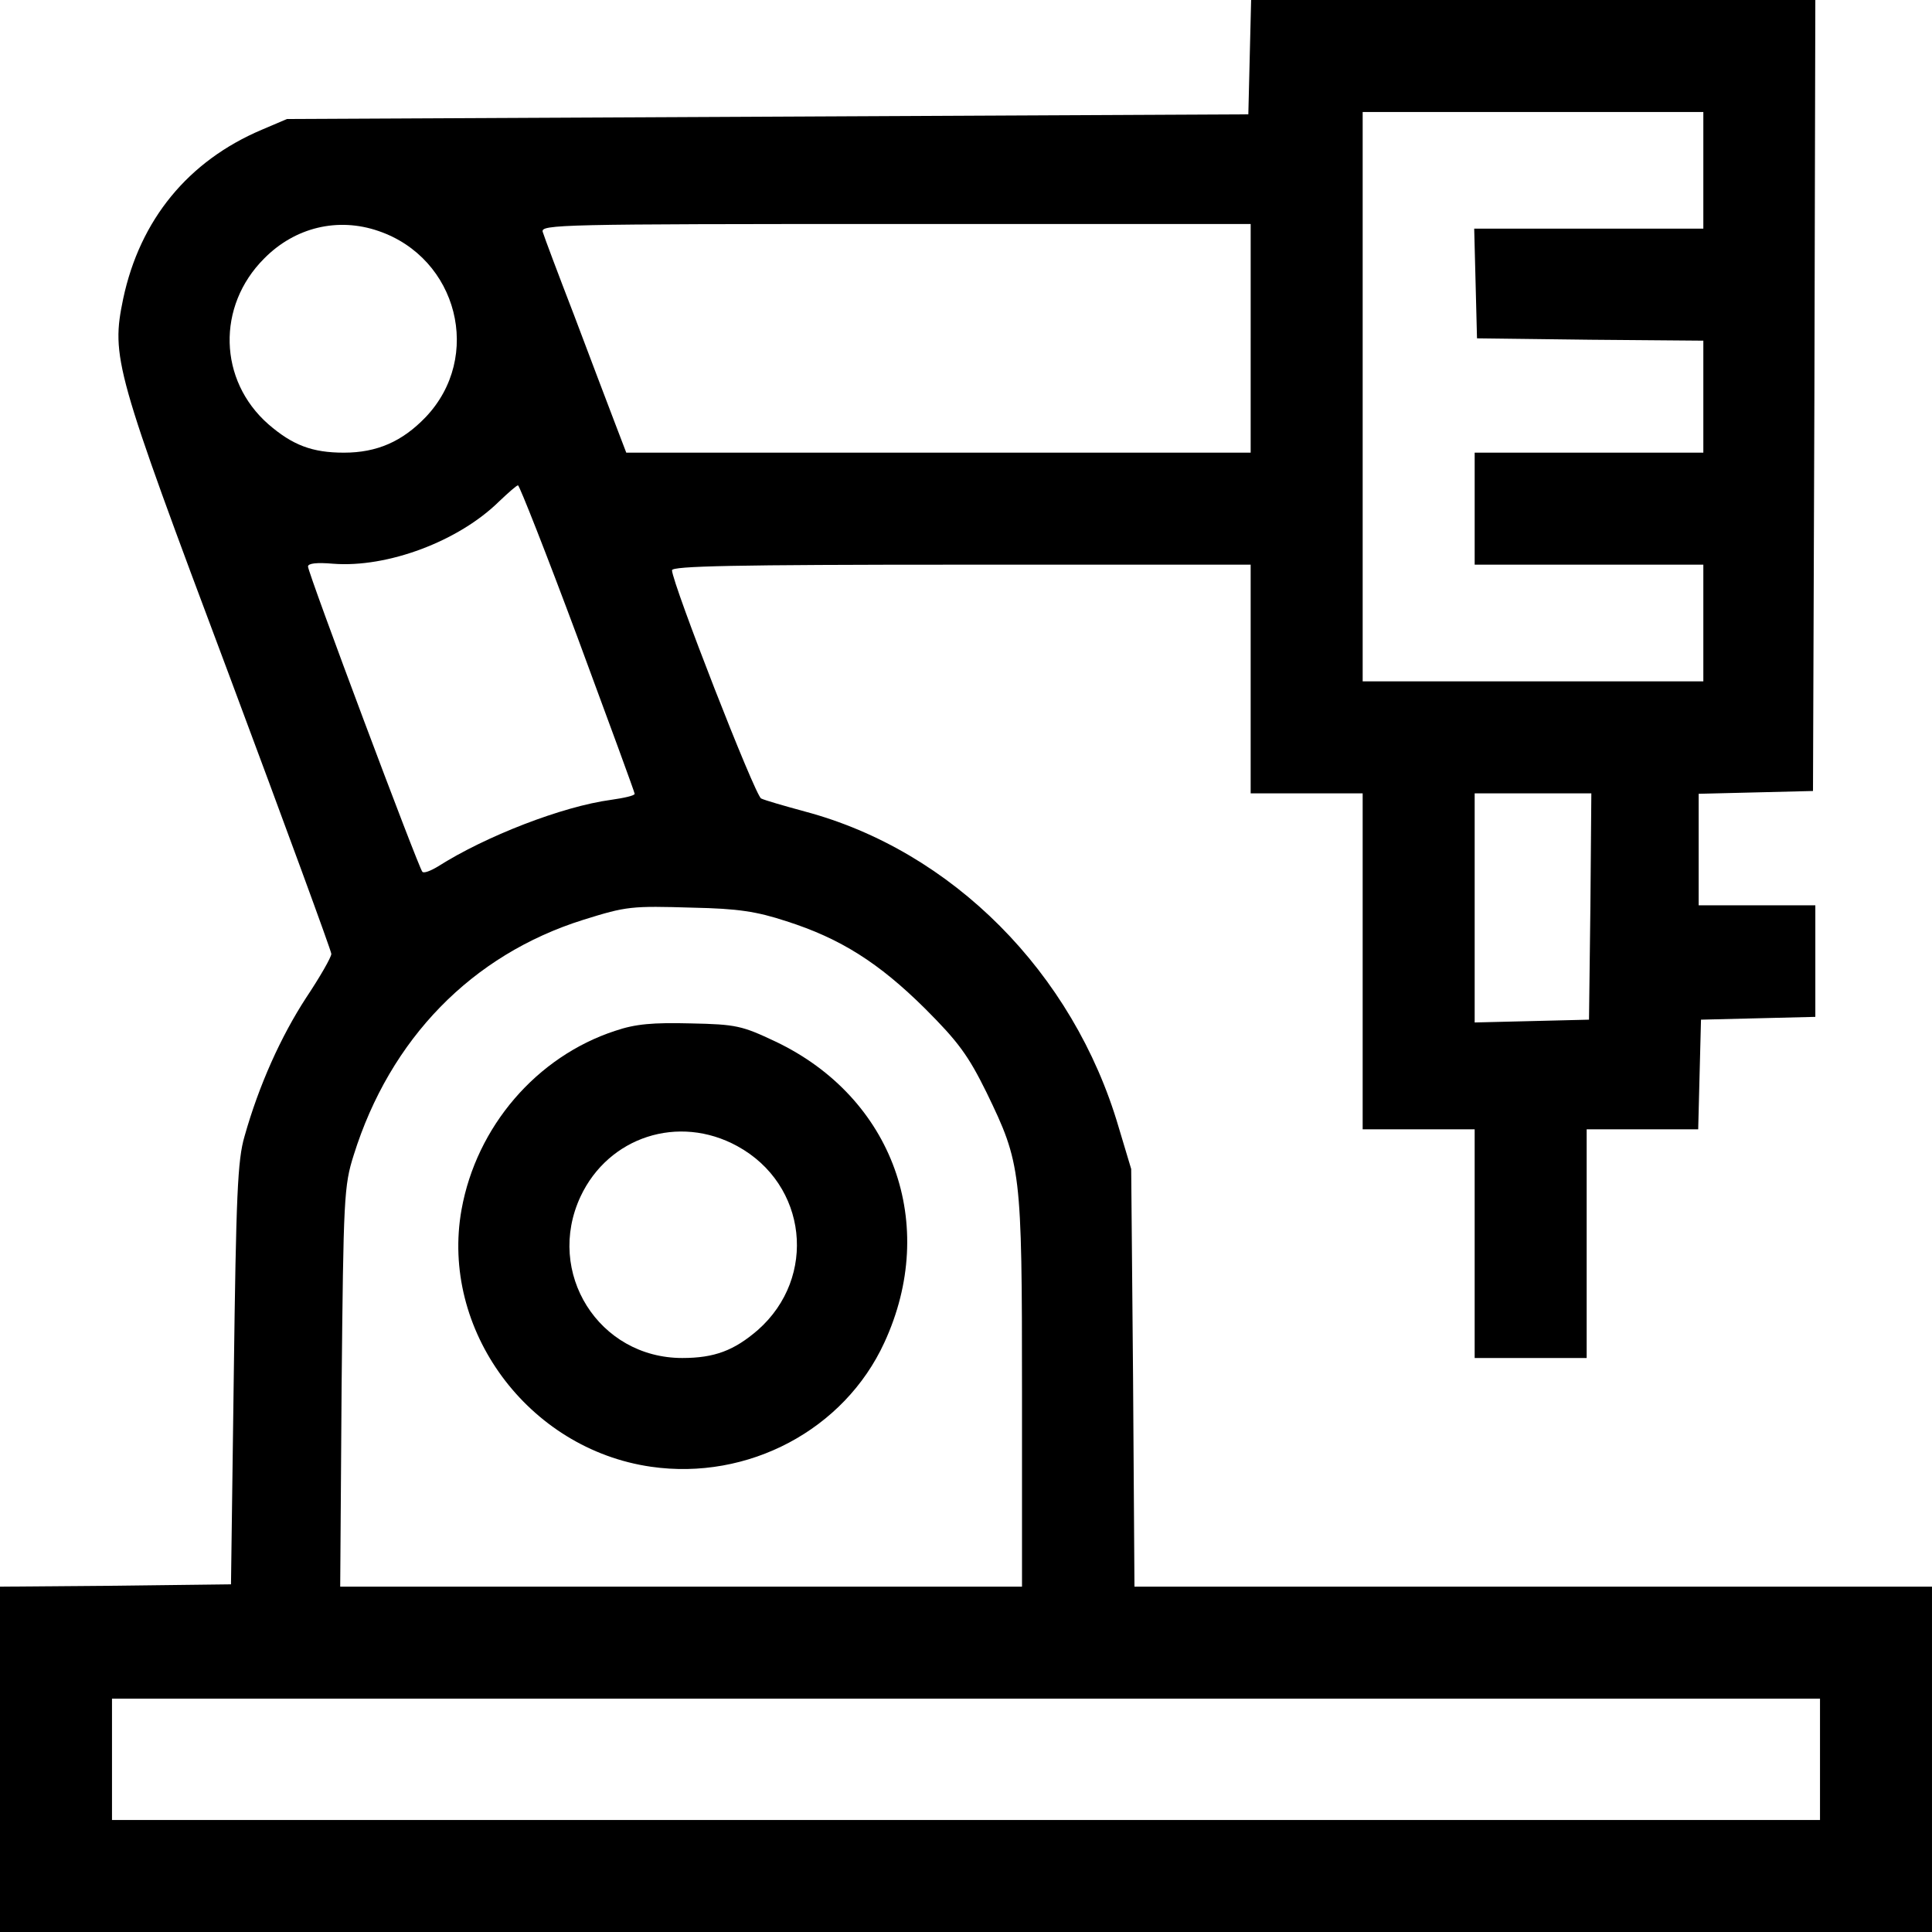
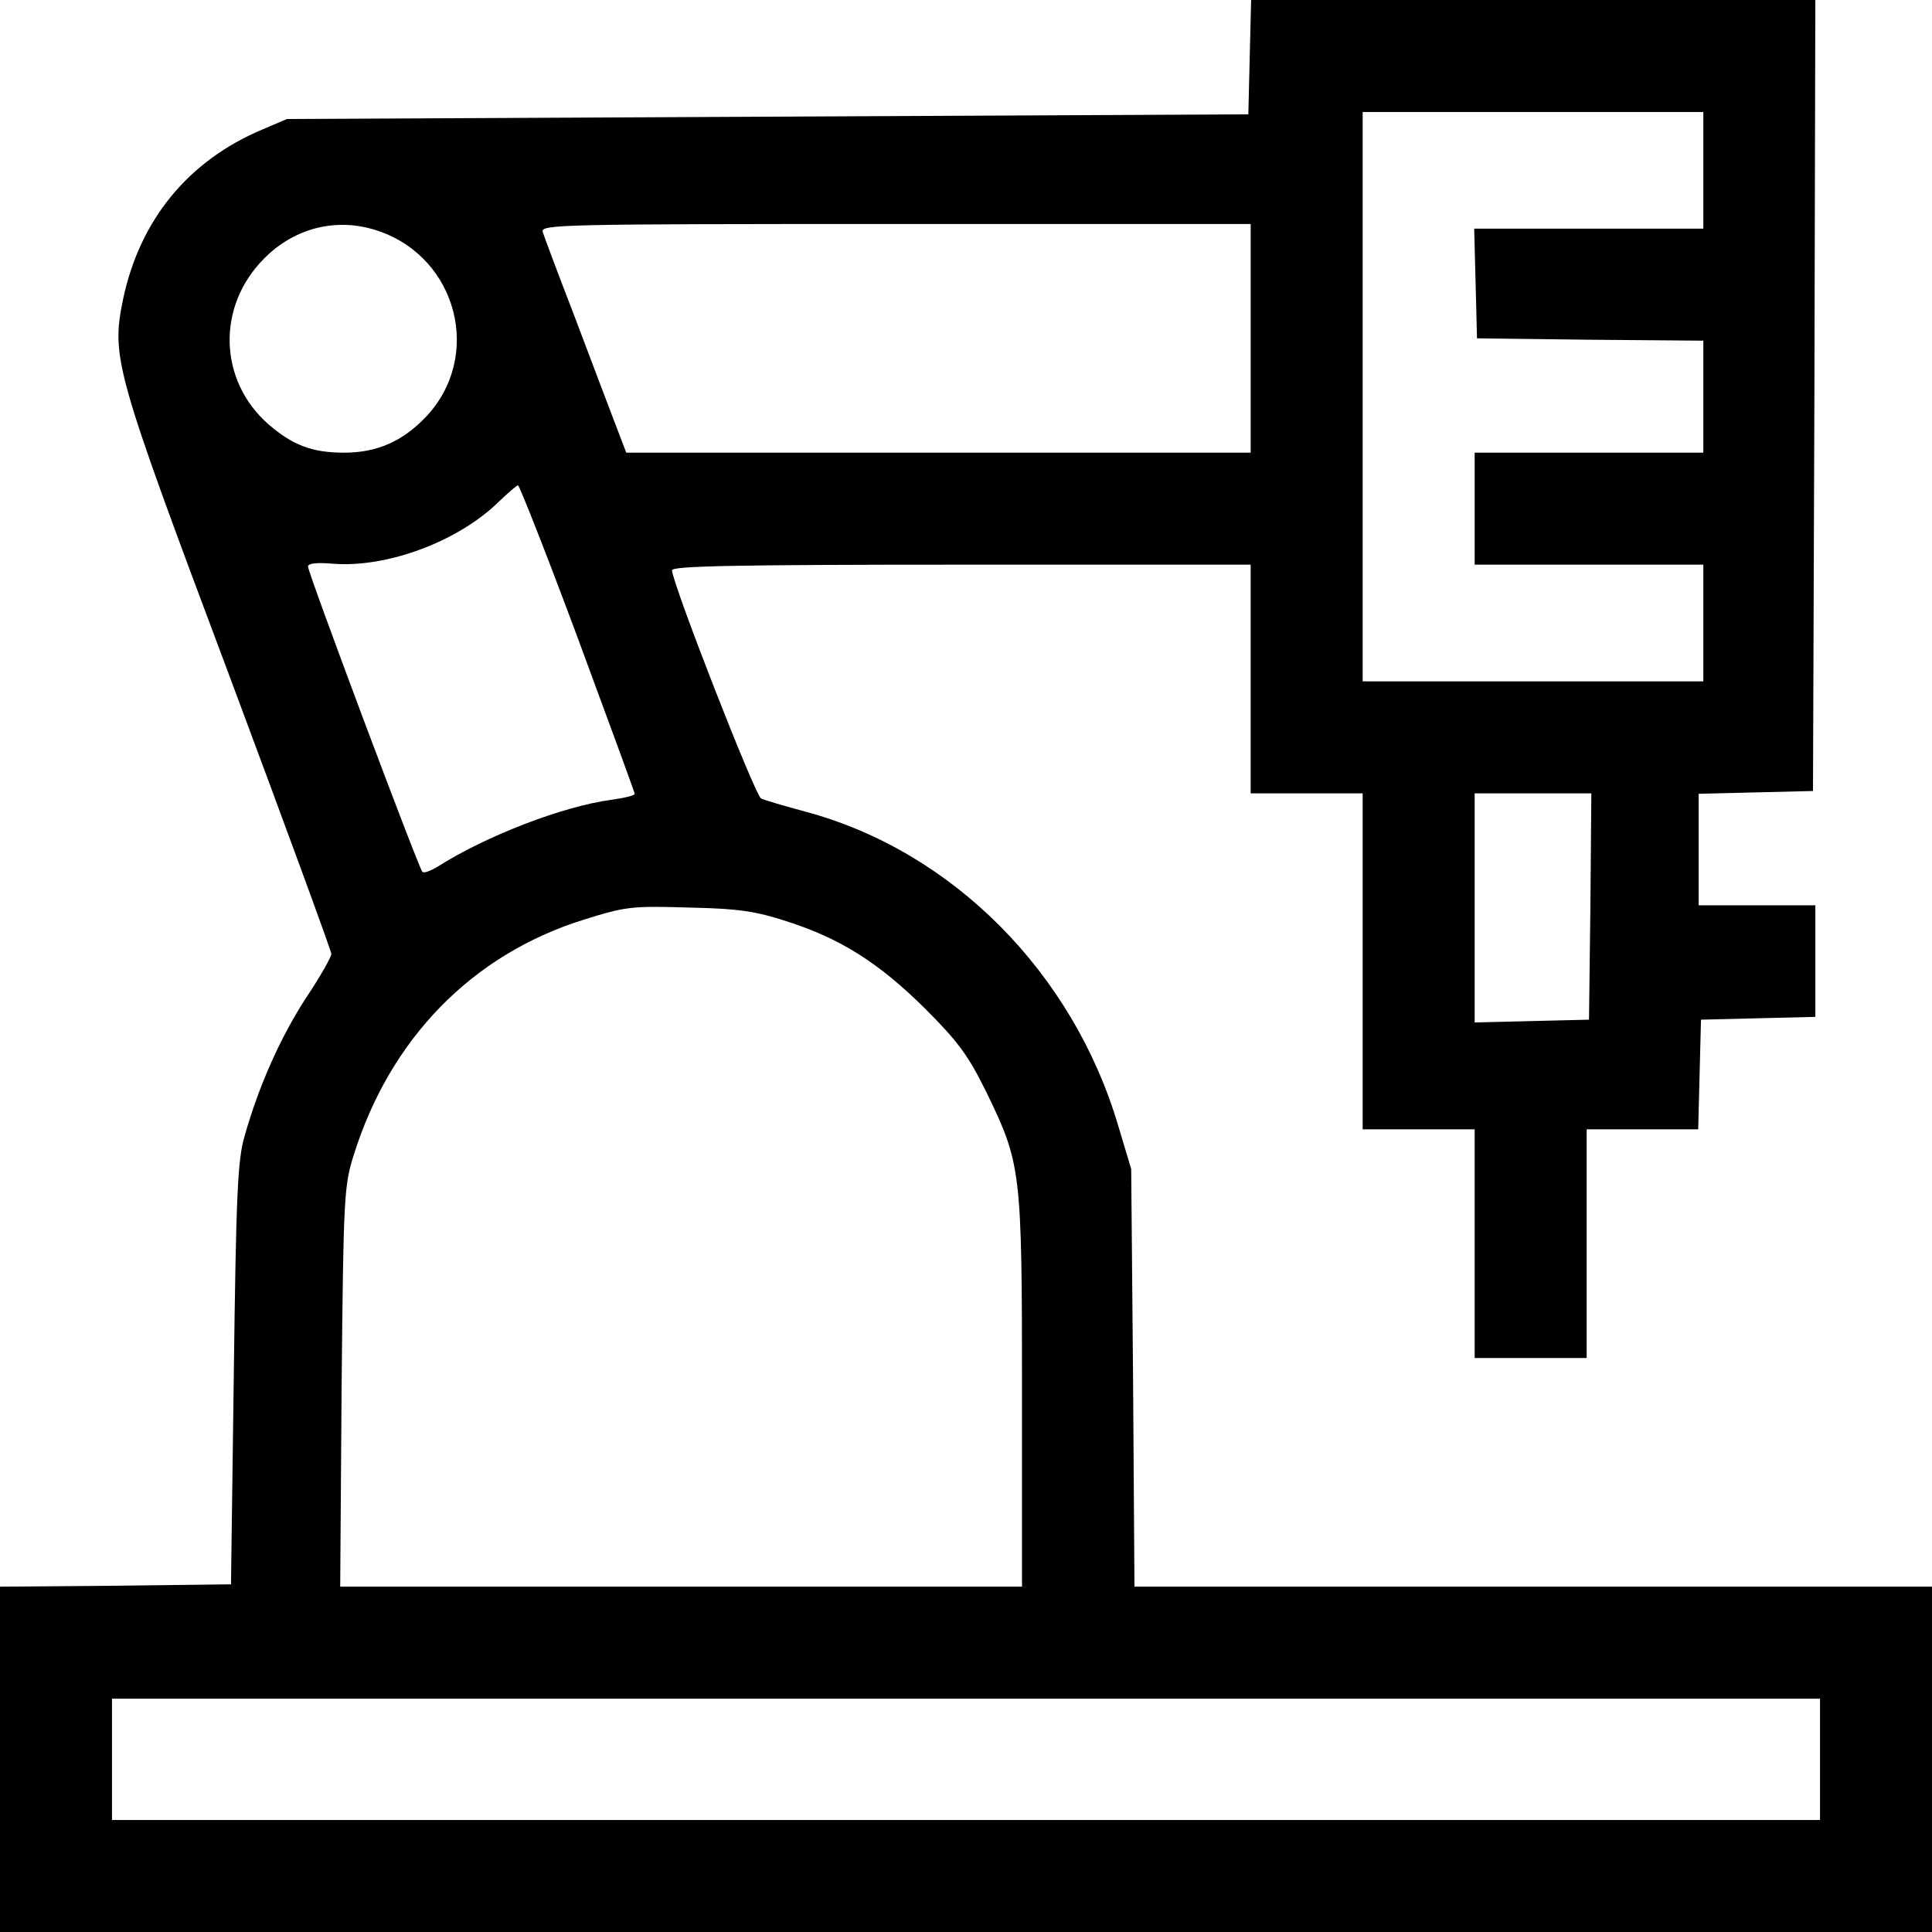
<svg xmlns="http://www.w3.org/2000/svg" version="1.0" width="414pt" height="414pt" viewBox="0 0 414 414" preserveAspectRatio="xMidYMid meet">
  <g transform="translate(0,414) scale(0.1,-0.1)" fill="#000000" stroke="none">
    <path d="M2678 4018 l-3 -123 -1030 -5 -1030 -5 -54 -23 c-158 -67 -261 -193 -297 -362 -26 -126 -19 -151 226 -804 121 -324 220 -594 220 -600 0 -7 -24 -49 -54 -94 -54 -83 -101 -187 -132 -297 -15 -51 -18 -126 -23 -510 l-6 -450 -247 -3 -248 -2 0 -370 0 -370 2070 0 2070 0 0 370 0 370 -854 0 -855 0 -3 448 -4 447 -27 90 c-97 331 -357 592 -672 676 -44 12 -86 24 -94 28 -13 6 -190 460 -191 489 0 9 131 12 620 12 l620 0 0 -245 0 -245 120 0 120 0 0 -360 0 -360 120 0 120 0 0 -245 0 -245 120 0 120 0 0 245 0 245 120 0 119 0 3 118 3 117 123 3 122 3 0 119 0 120 -125 0 -125 0 0 120 0 119 123 3 122 3 3 848 2 847 -605 0 -604 0 -3 -122z m972 -243 l0 -125 -245 0 -246 0 3 -117 3 -118 243 -3 242 -2 0 -120 0 -120 -245 0 -245 0 0 -120 0 -120 245 0 245 0 0 -125 0 -125 -365 0 -365 0 0 610 0 610 365 0 365 0 0 -125z m-2839 -130 c170 -58 224 -270 101 -399 -50 -52 -104 -76 -175 -76 -68 0 -110 16 -162 61 -107 94 -111 253 -9 355 66 67 158 89 245 59z m1869 -230 l0 -245 -669 0 -669 0 -26 68 c-14 37 -53 139 -86 227 -34 88 -64 168 -67 178 -5 16 36 17 756 17 l761 0 0 -245z m-1442 -642 c67 -181 122 -331 122 -334 0 -4 -23 -9 -51 -13 -104 -14 -269 -78 -371 -143 -15 -9 -30 -15 -33 -11 -8 8 -245 640 -245 654 0 7 19 9 54 6 116 -9 269 48 356 134 19 18 37 34 40 34 3 0 61 -147 128 -327z m2170 -575 l-3 -243 -122 -3 -123 -3 0 246 0 245 125 0 125 0 -2 -242z m-1723 -32 c116 -37 198 -89 297 -187 72 -72 93 -101 132 -180 74 -153 76 -166 76 -641 l0 -418 -731 0 -730 0 3 428 c4 405 5 431 26 497 78 249 253 429 492 504 93 29 102 30 235 26 96 -2 136 -8 200 -29z m2215 -1796 l0 -130 -1830 0 -1830 0 0 130 0 130 1830 0 1830 0 0 -130z" />
-     <path d="M1318 1931 c-168 -55 -297 -205 -329 -383 -46 -257 142 -513 406 -551 208 -30 414 79 500 266 117 253 19 525 -233 645 -72 34 -84 37 -182 39 -81 2 -118 -1 -162 -16z m262 -247 c150 -82 172 -281 44 -394 -51 -44 -93 -60 -162 -60 -179 0 -294 183 -218 346 60 128 210 177 336 108z" />
  </g>
</svg>